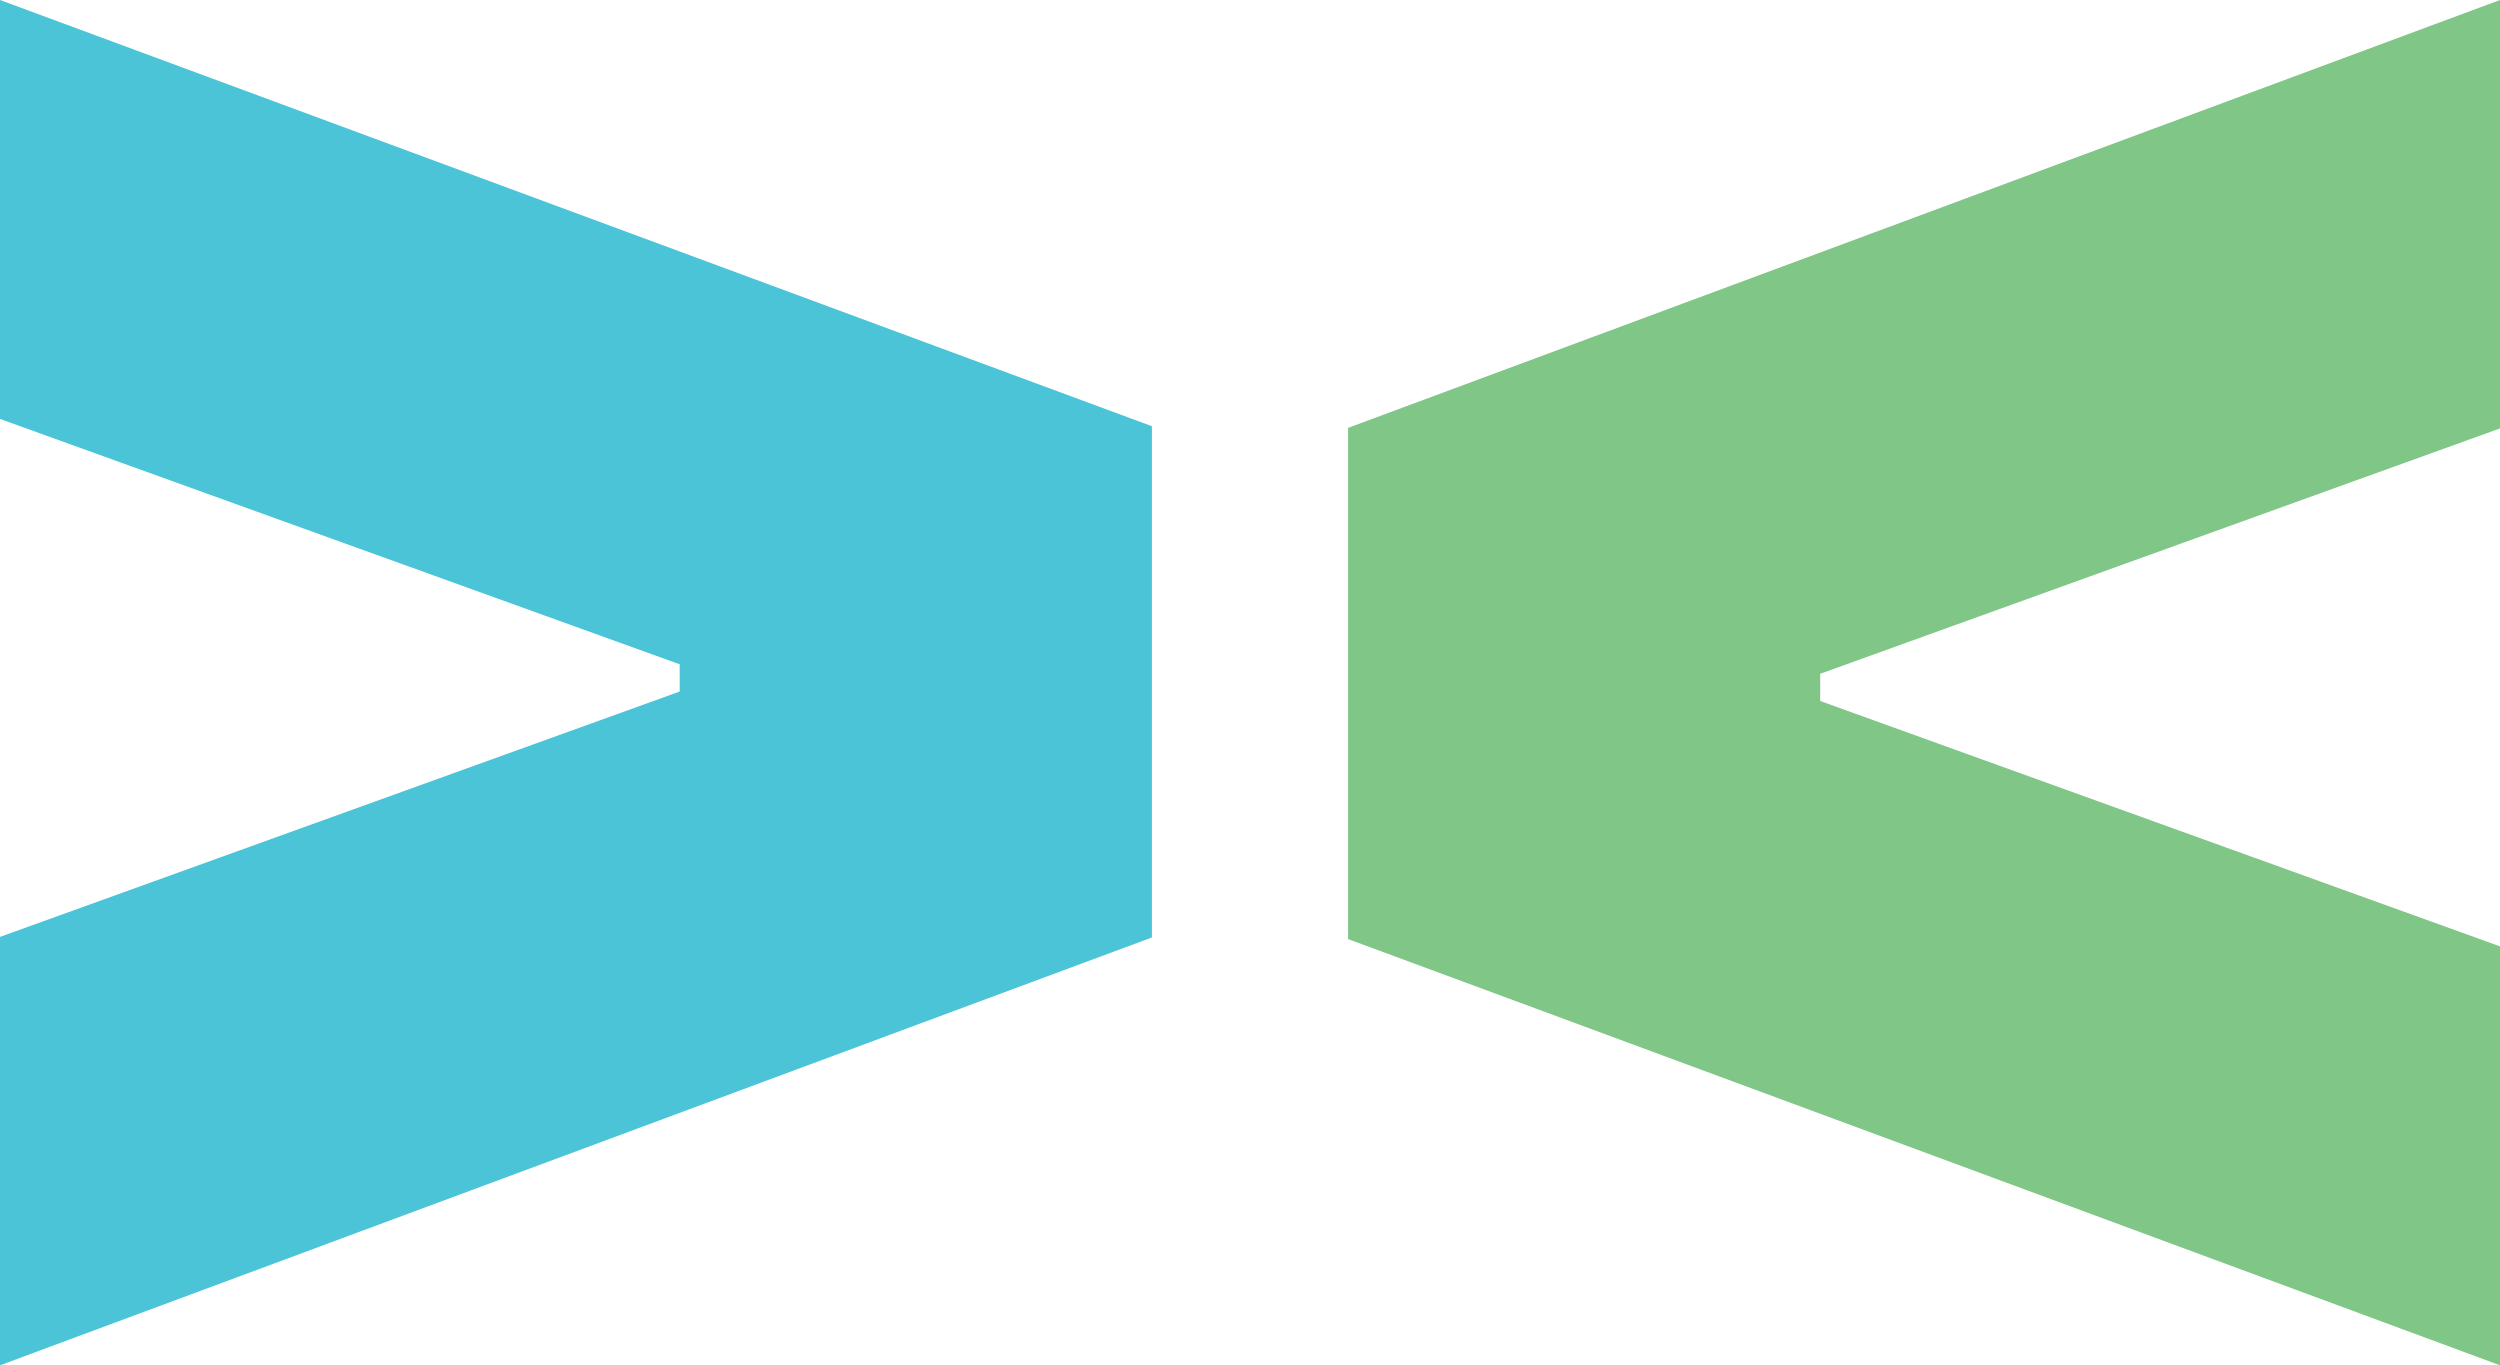
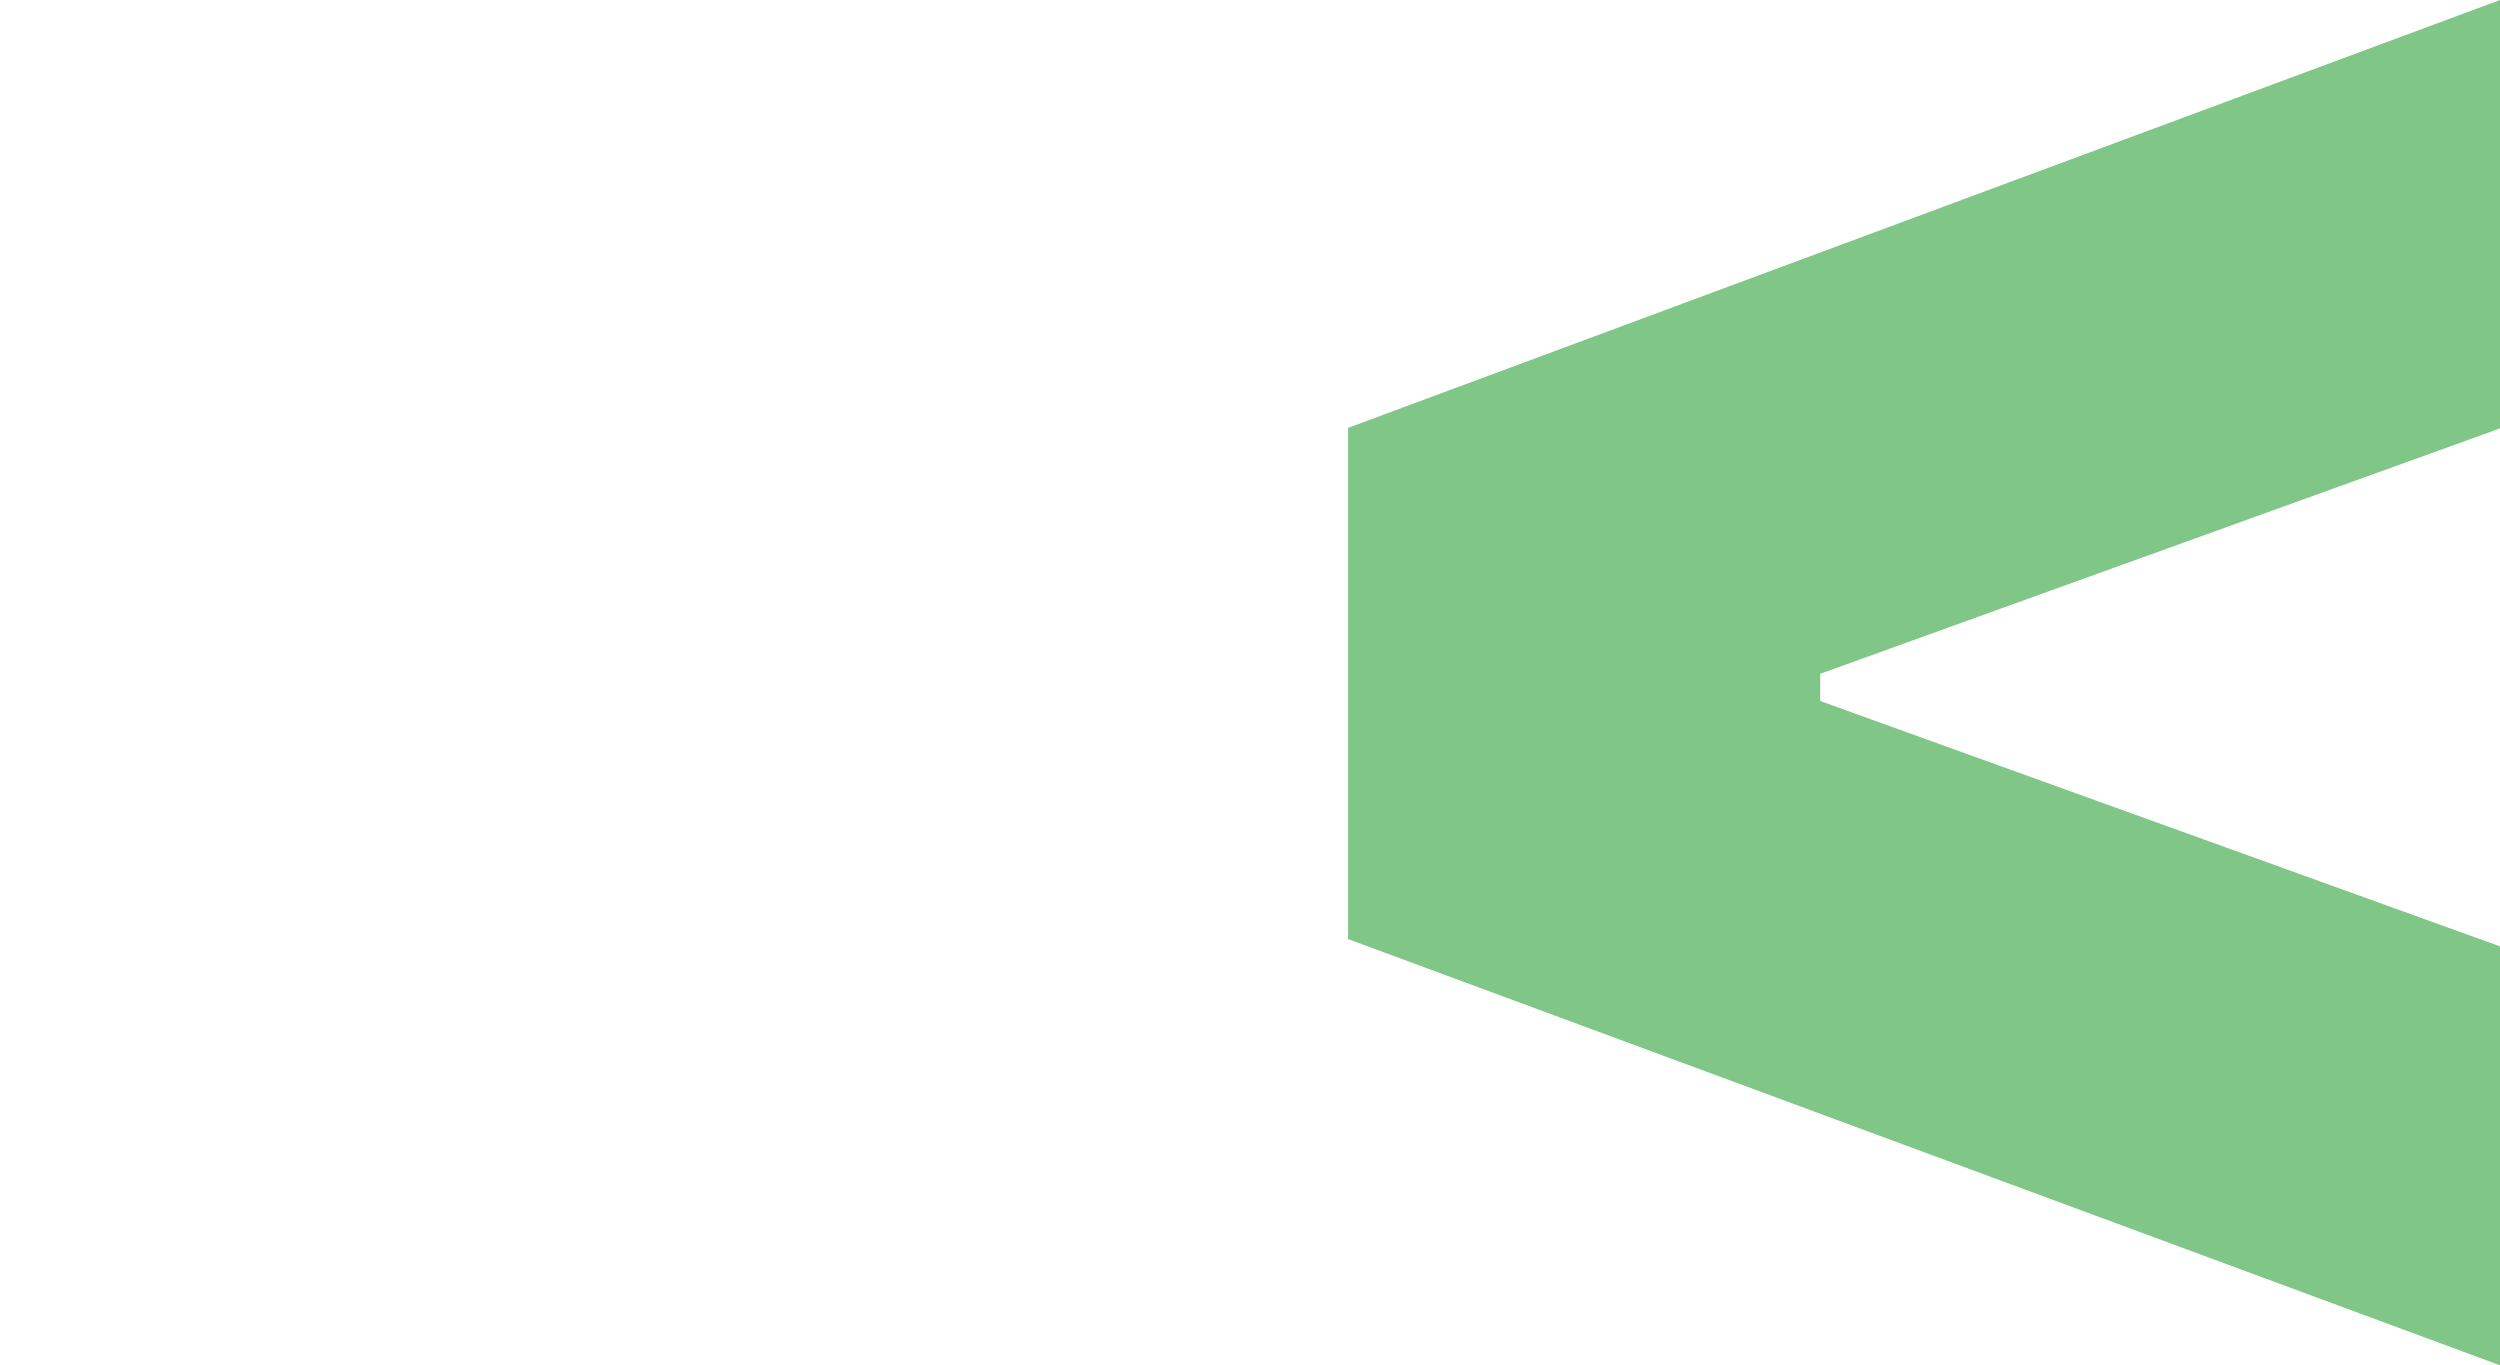
<svg xmlns="http://www.w3.org/2000/svg" id="Layer_2" data-name="Layer 2" viewBox="0 0 274.39 149.85">
  <defs>
    <style>
      .cls-1 {
        fill: #80C687;
      }

      .cls-2 {
        fill: #4bc4d7;
      }
    </style>
  </defs>
  <g id="Layer_1-2" data-name="Layer 1">
    <g>
-       <polygon class="cls-2" points="74.6 72.91 74.6 75.9 0 102.83 0 149.85 126.43 102.89 126.43 46.78 0 0 0 45.98 74.6 72.91" />
      <polygon class="cls-1" points="199.78 76.94 199.78 73.95 274.39 47.02 274.39 0 147.96 46.96 147.96 103.07 274.39 149.85 274.39 103.87 199.78 76.94" />
    </g>
  </g>
</svg>